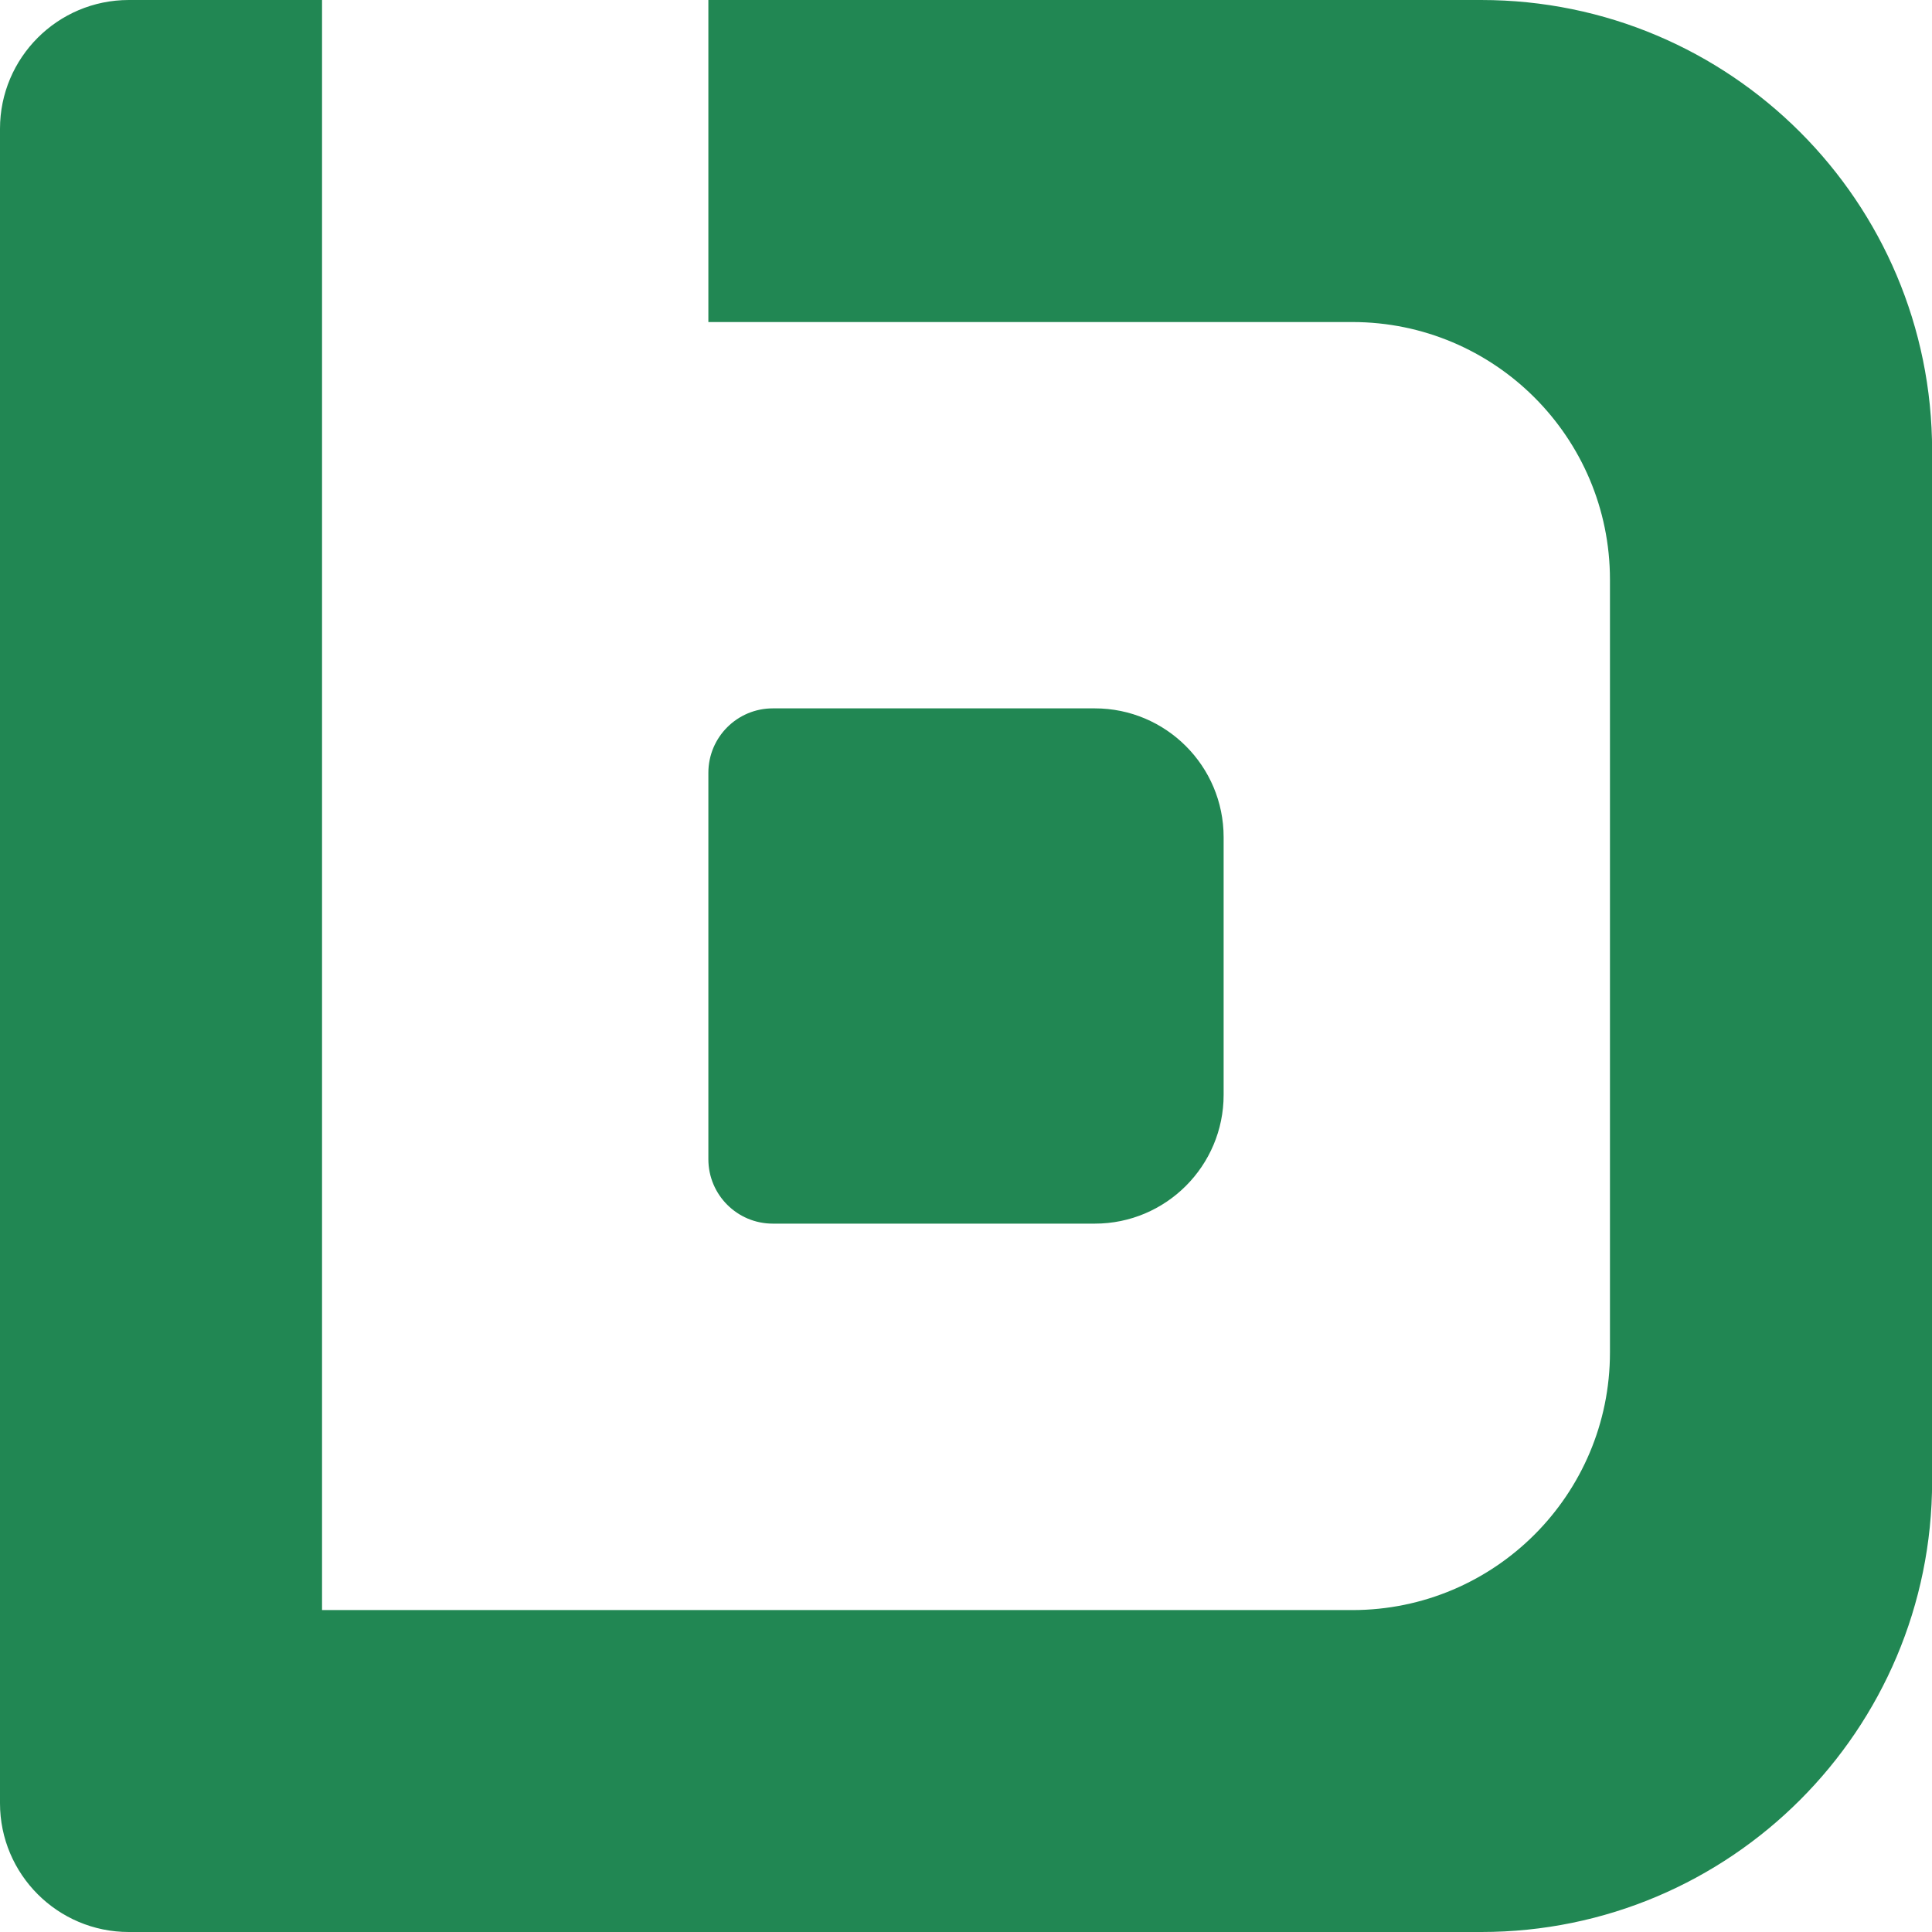
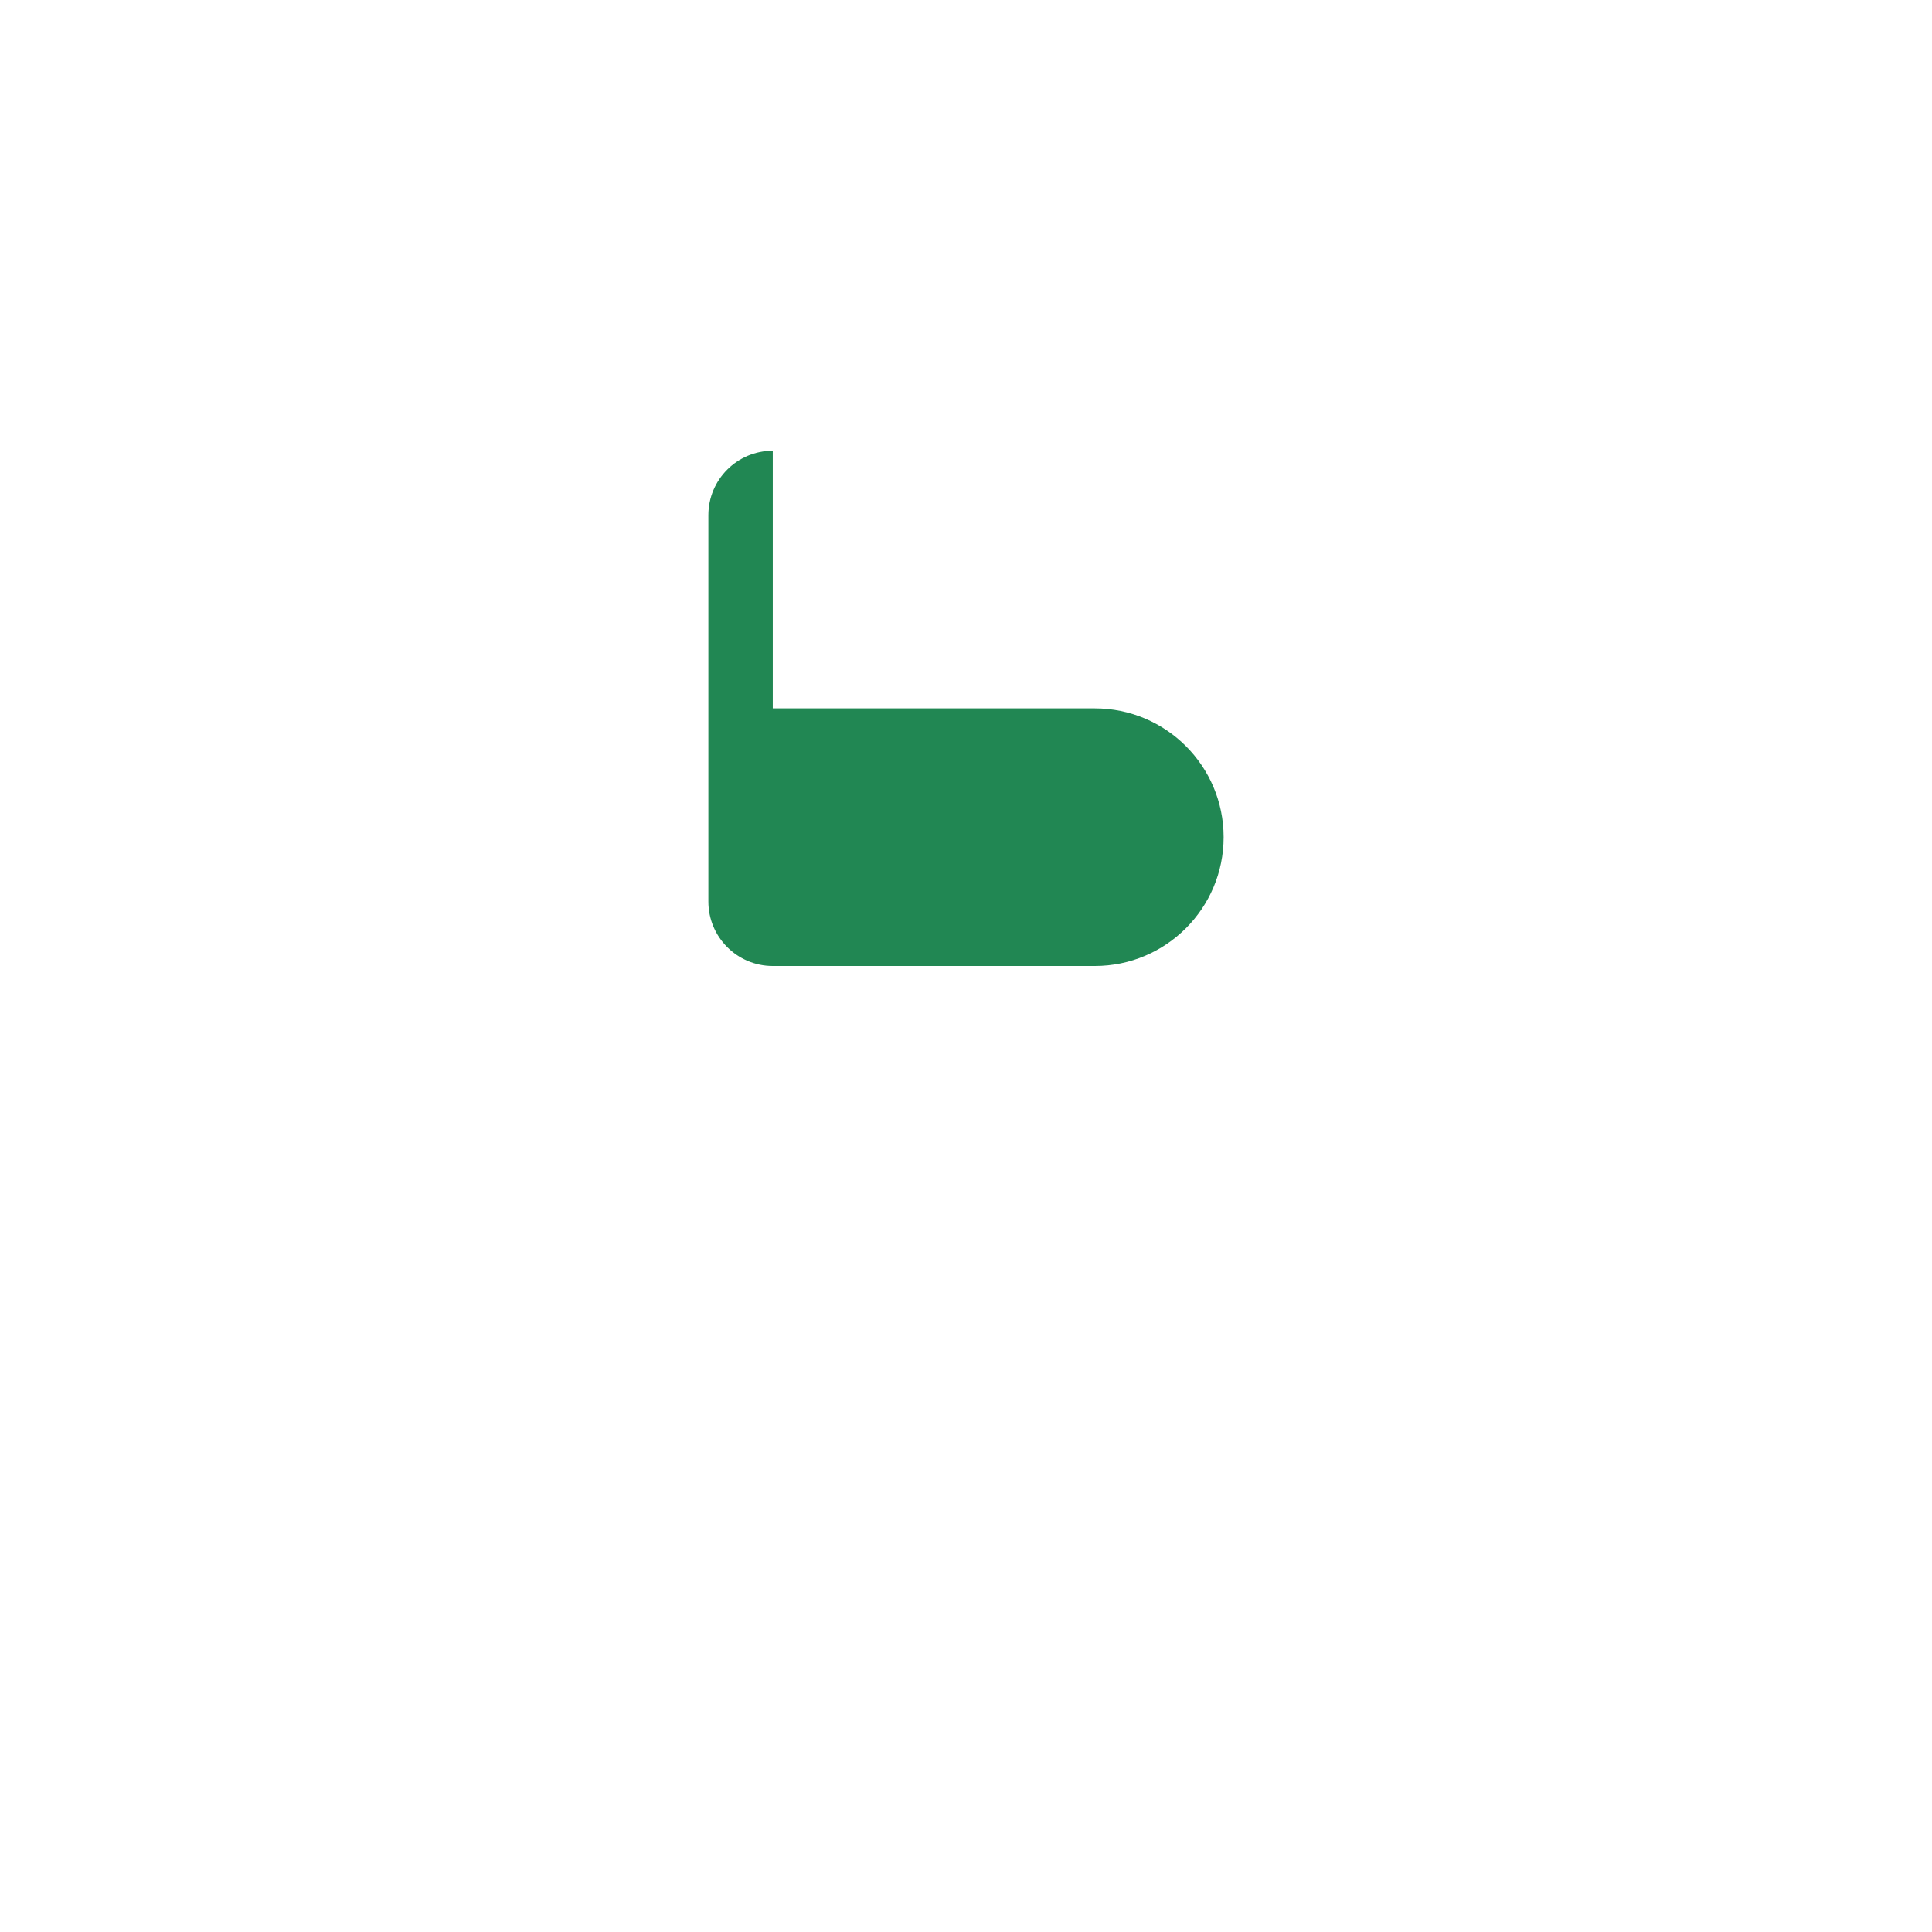
<svg xmlns="http://www.w3.org/2000/svg" viewBox="0 0 170.08 170.08">
  <g fill="#218753">
-     <path d="m68.03 62.36h28.35c6.26 0 11.34 5.08 11.34 11.34v22.68c0 6.26-5.08 11.34-11.34 11.34h-28.35c-3.13 0-5.67-2.54-5.67-5.67v-34.02c0-3.13 2.54-5.67 5.67-5.67z" />
-     <path d="m28.35 0h-17.01c-6.26 0-11.34 5.08-11.34 11.34v147.4c0 6.26 5.08 11.34 11.34 11.34h119.06c21.92 0 39.69-17.77 39.69-39.69v-90.7c0-21.92-17.77-39.69-39.69-39.69h-68.04v28.35h56.69c12.52 0 22.68 10.15 22.68 22.68v68.03c0 12.52-10.15 22.68-22.68 22.68h-90.7" />
+     <path d="m68.03 62.36h28.35c6.26 0 11.34 5.08 11.34 11.34c0 6.26-5.08 11.34-11.34 11.34h-28.35c-3.13 0-5.67-2.54-5.67-5.67v-34.02c0-3.13 2.54-5.67 5.67-5.67z" />
  </g>
</svg>